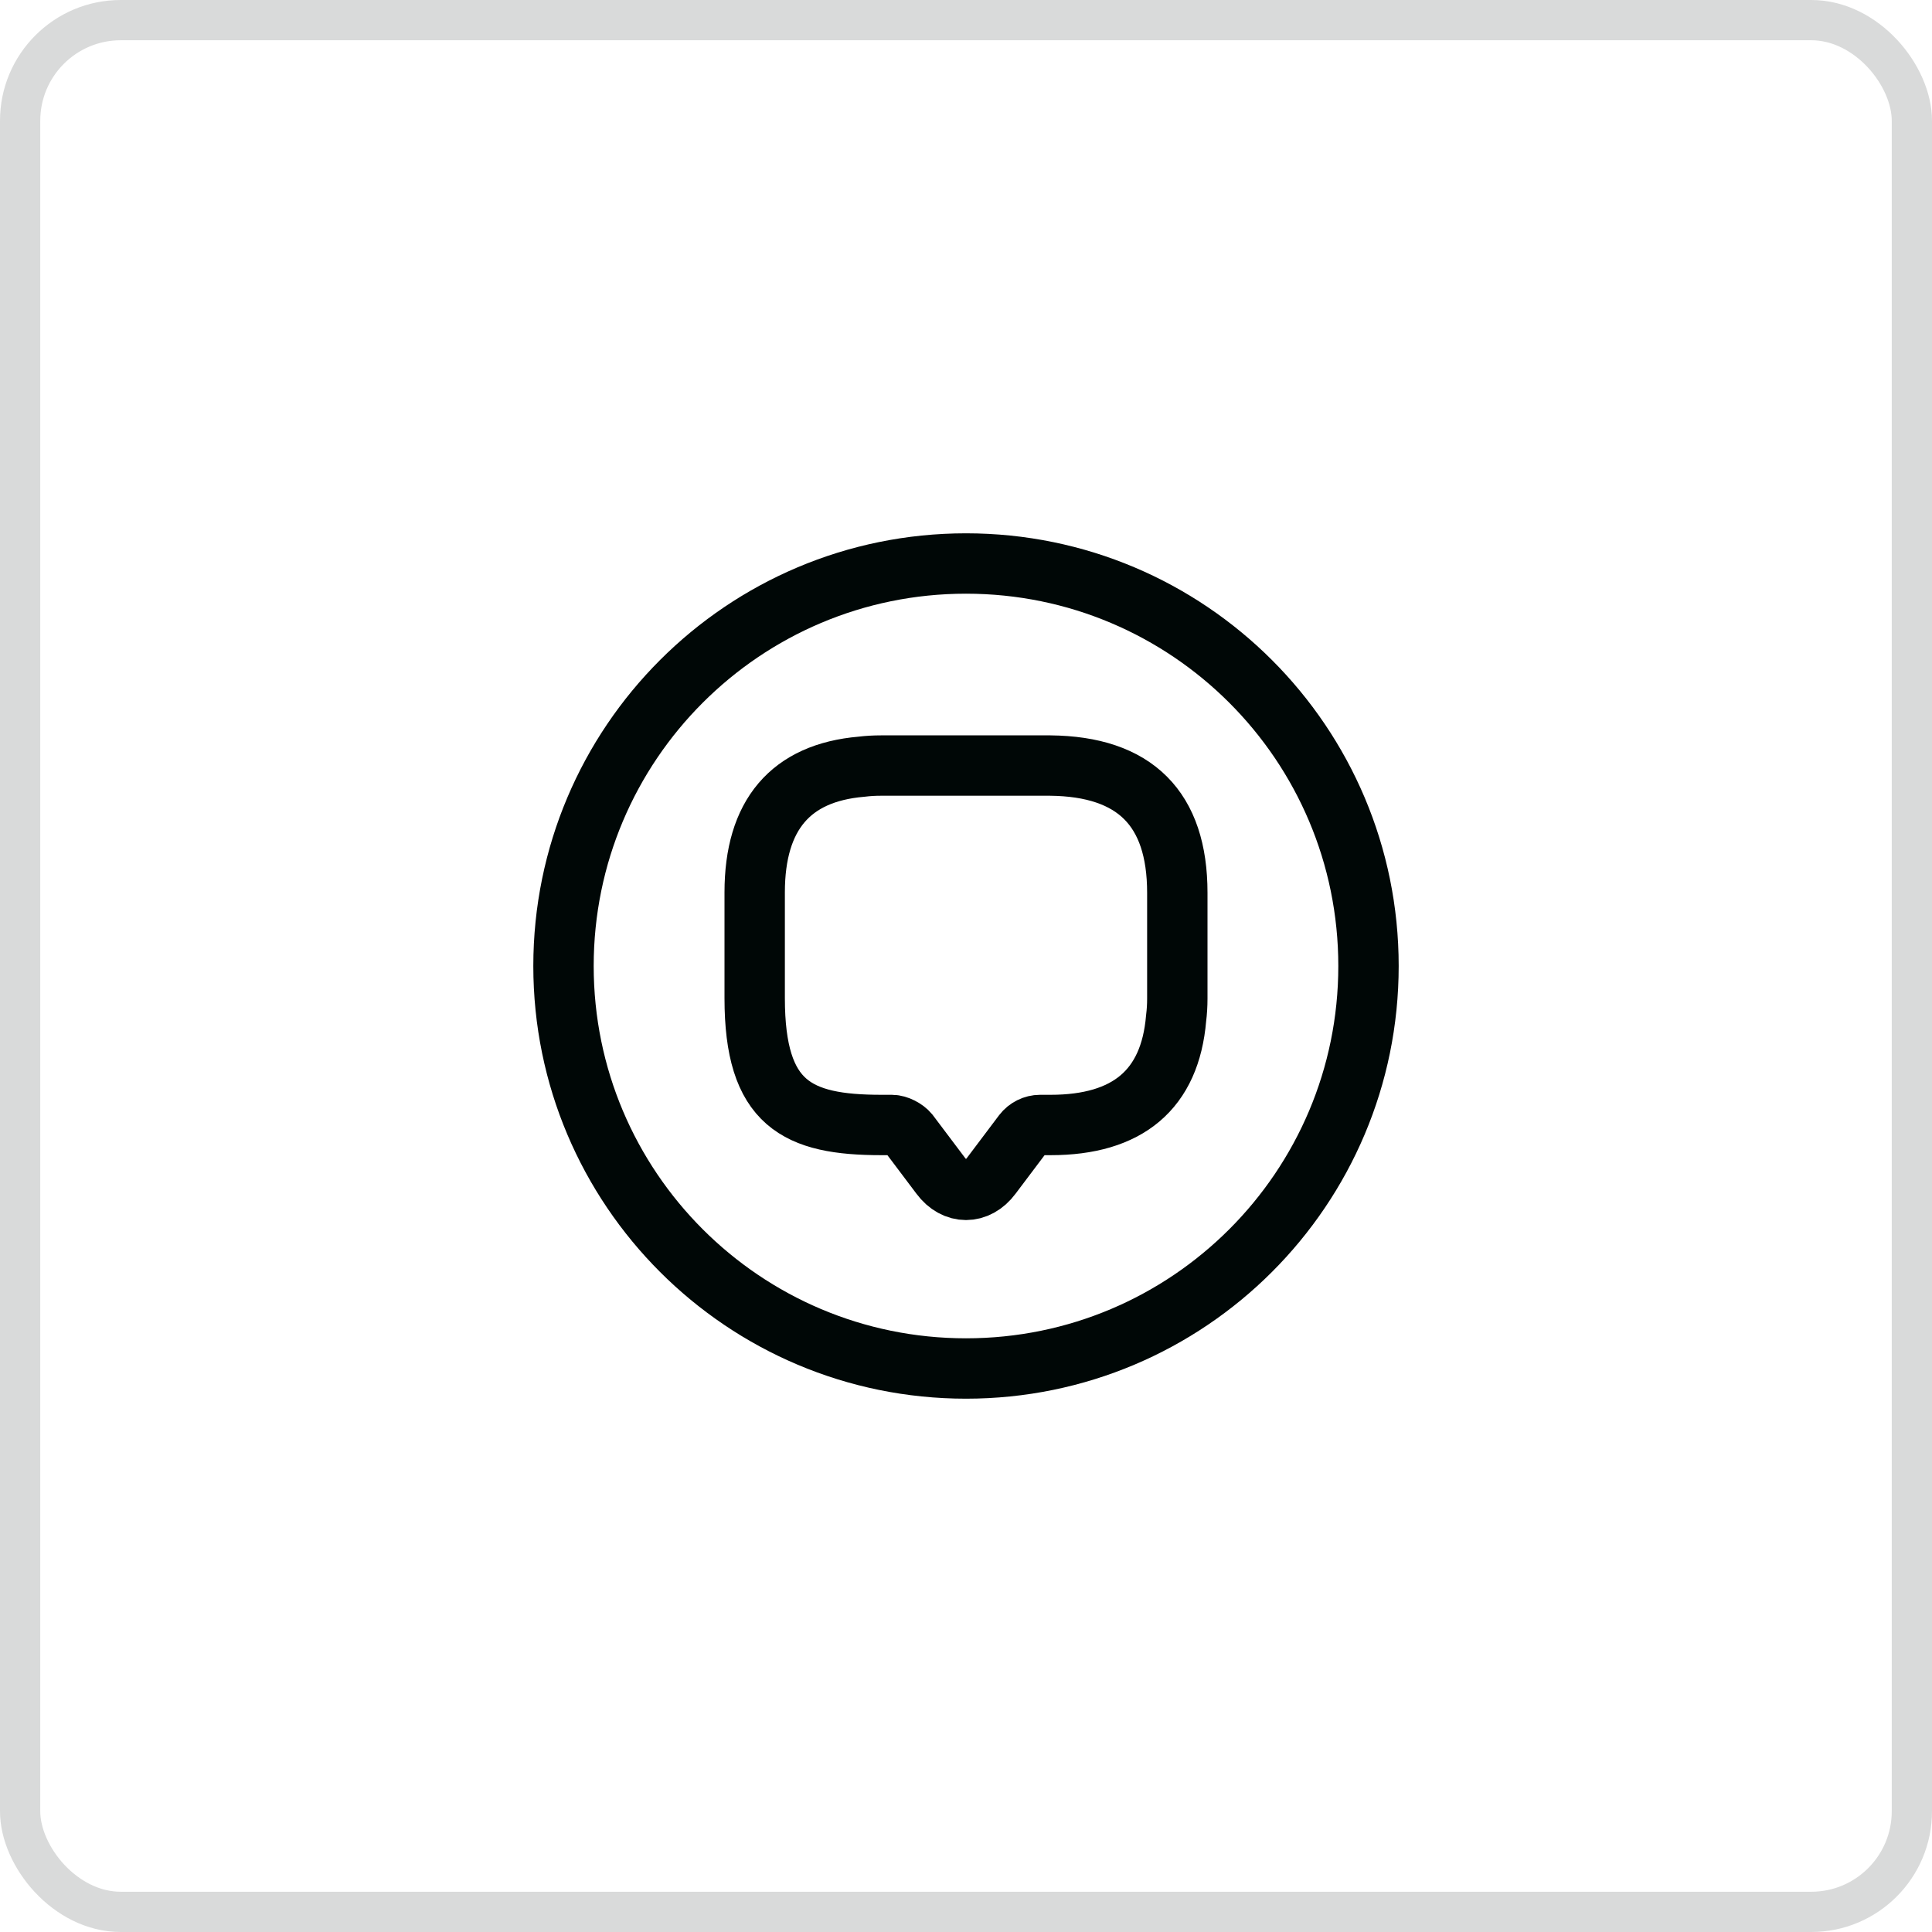
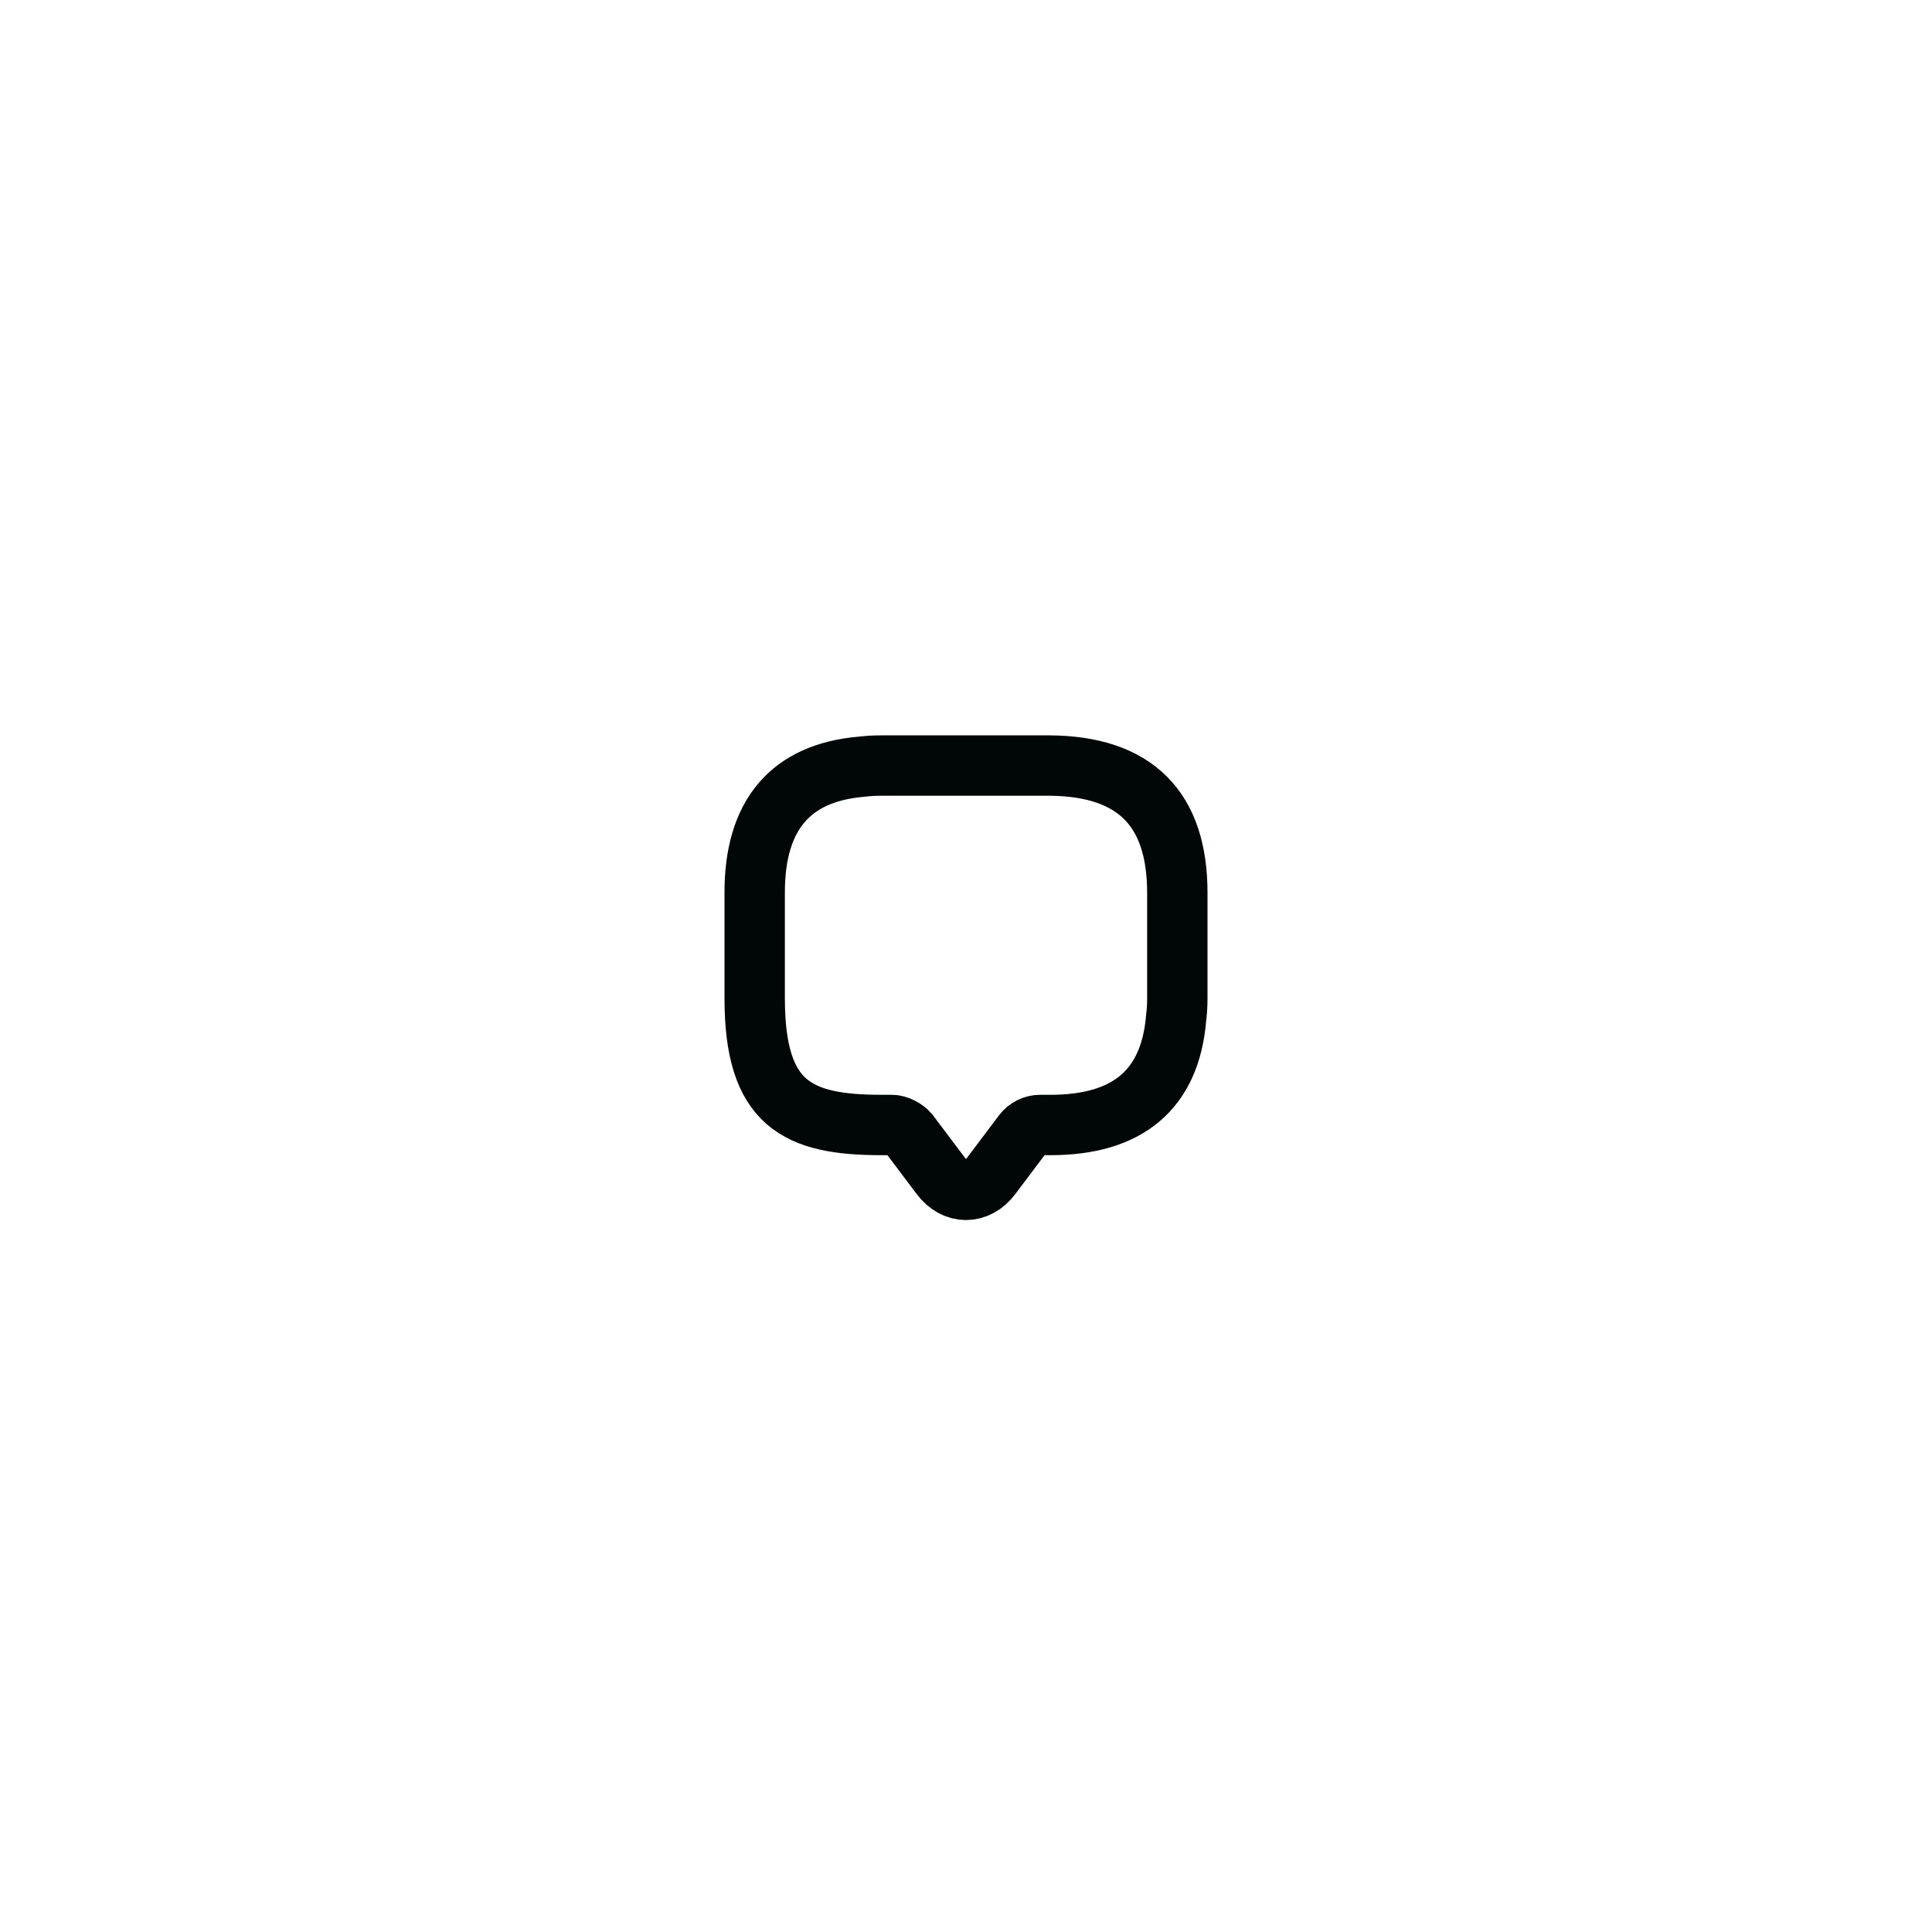
<svg xmlns="http://www.w3.org/2000/svg" width="48" height="48" viewBox="0 0 48 48" fill="none">
-   <rect x="0.5" y="0.5" width="47" height="47" rx="2.5" stroke="#D9DADA" />
  <path d="M29.25 22.18V24.809C29.25 24.98 29.24 25.14 29.22 25.299C29.07 27.07 28.02 27.95 26.1 27.95H25.84C25.68 27.95 25.52 28.029 25.42 28.16L24.63 29.209C24.28 29.68 23.72 29.68 23.37 29.209L22.58 28.16C22.49 28.049 22.3 27.95 22.16 27.95H21.9C19.8 27.95 18.75 27.43 18.75 24.799V22.17C18.75 20.25 19.64 19.2 21.4 19.049C21.56 19.029 21.72 19.02 21.89 19.02H26.09C28.2 19.04 29.25 20.09 29.25 22.18Z" stroke="#000706" stroke-width="1.5" stroke-miterlimit="10" stroke-linecap="round" stroke-linejoin="round" />
-   <path d="M24 34C29.523 34 34 29.523 34 24C34 18.477 29.523 14 24 14C18.477 14 14 18.477 14 24C14 29.523 18.477 34 24 34Z" stroke="#000706" stroke-width="1.5" stroke-miterlimit="10" stroke-linecap="round" stroke-linejoin="round" />
</svg>